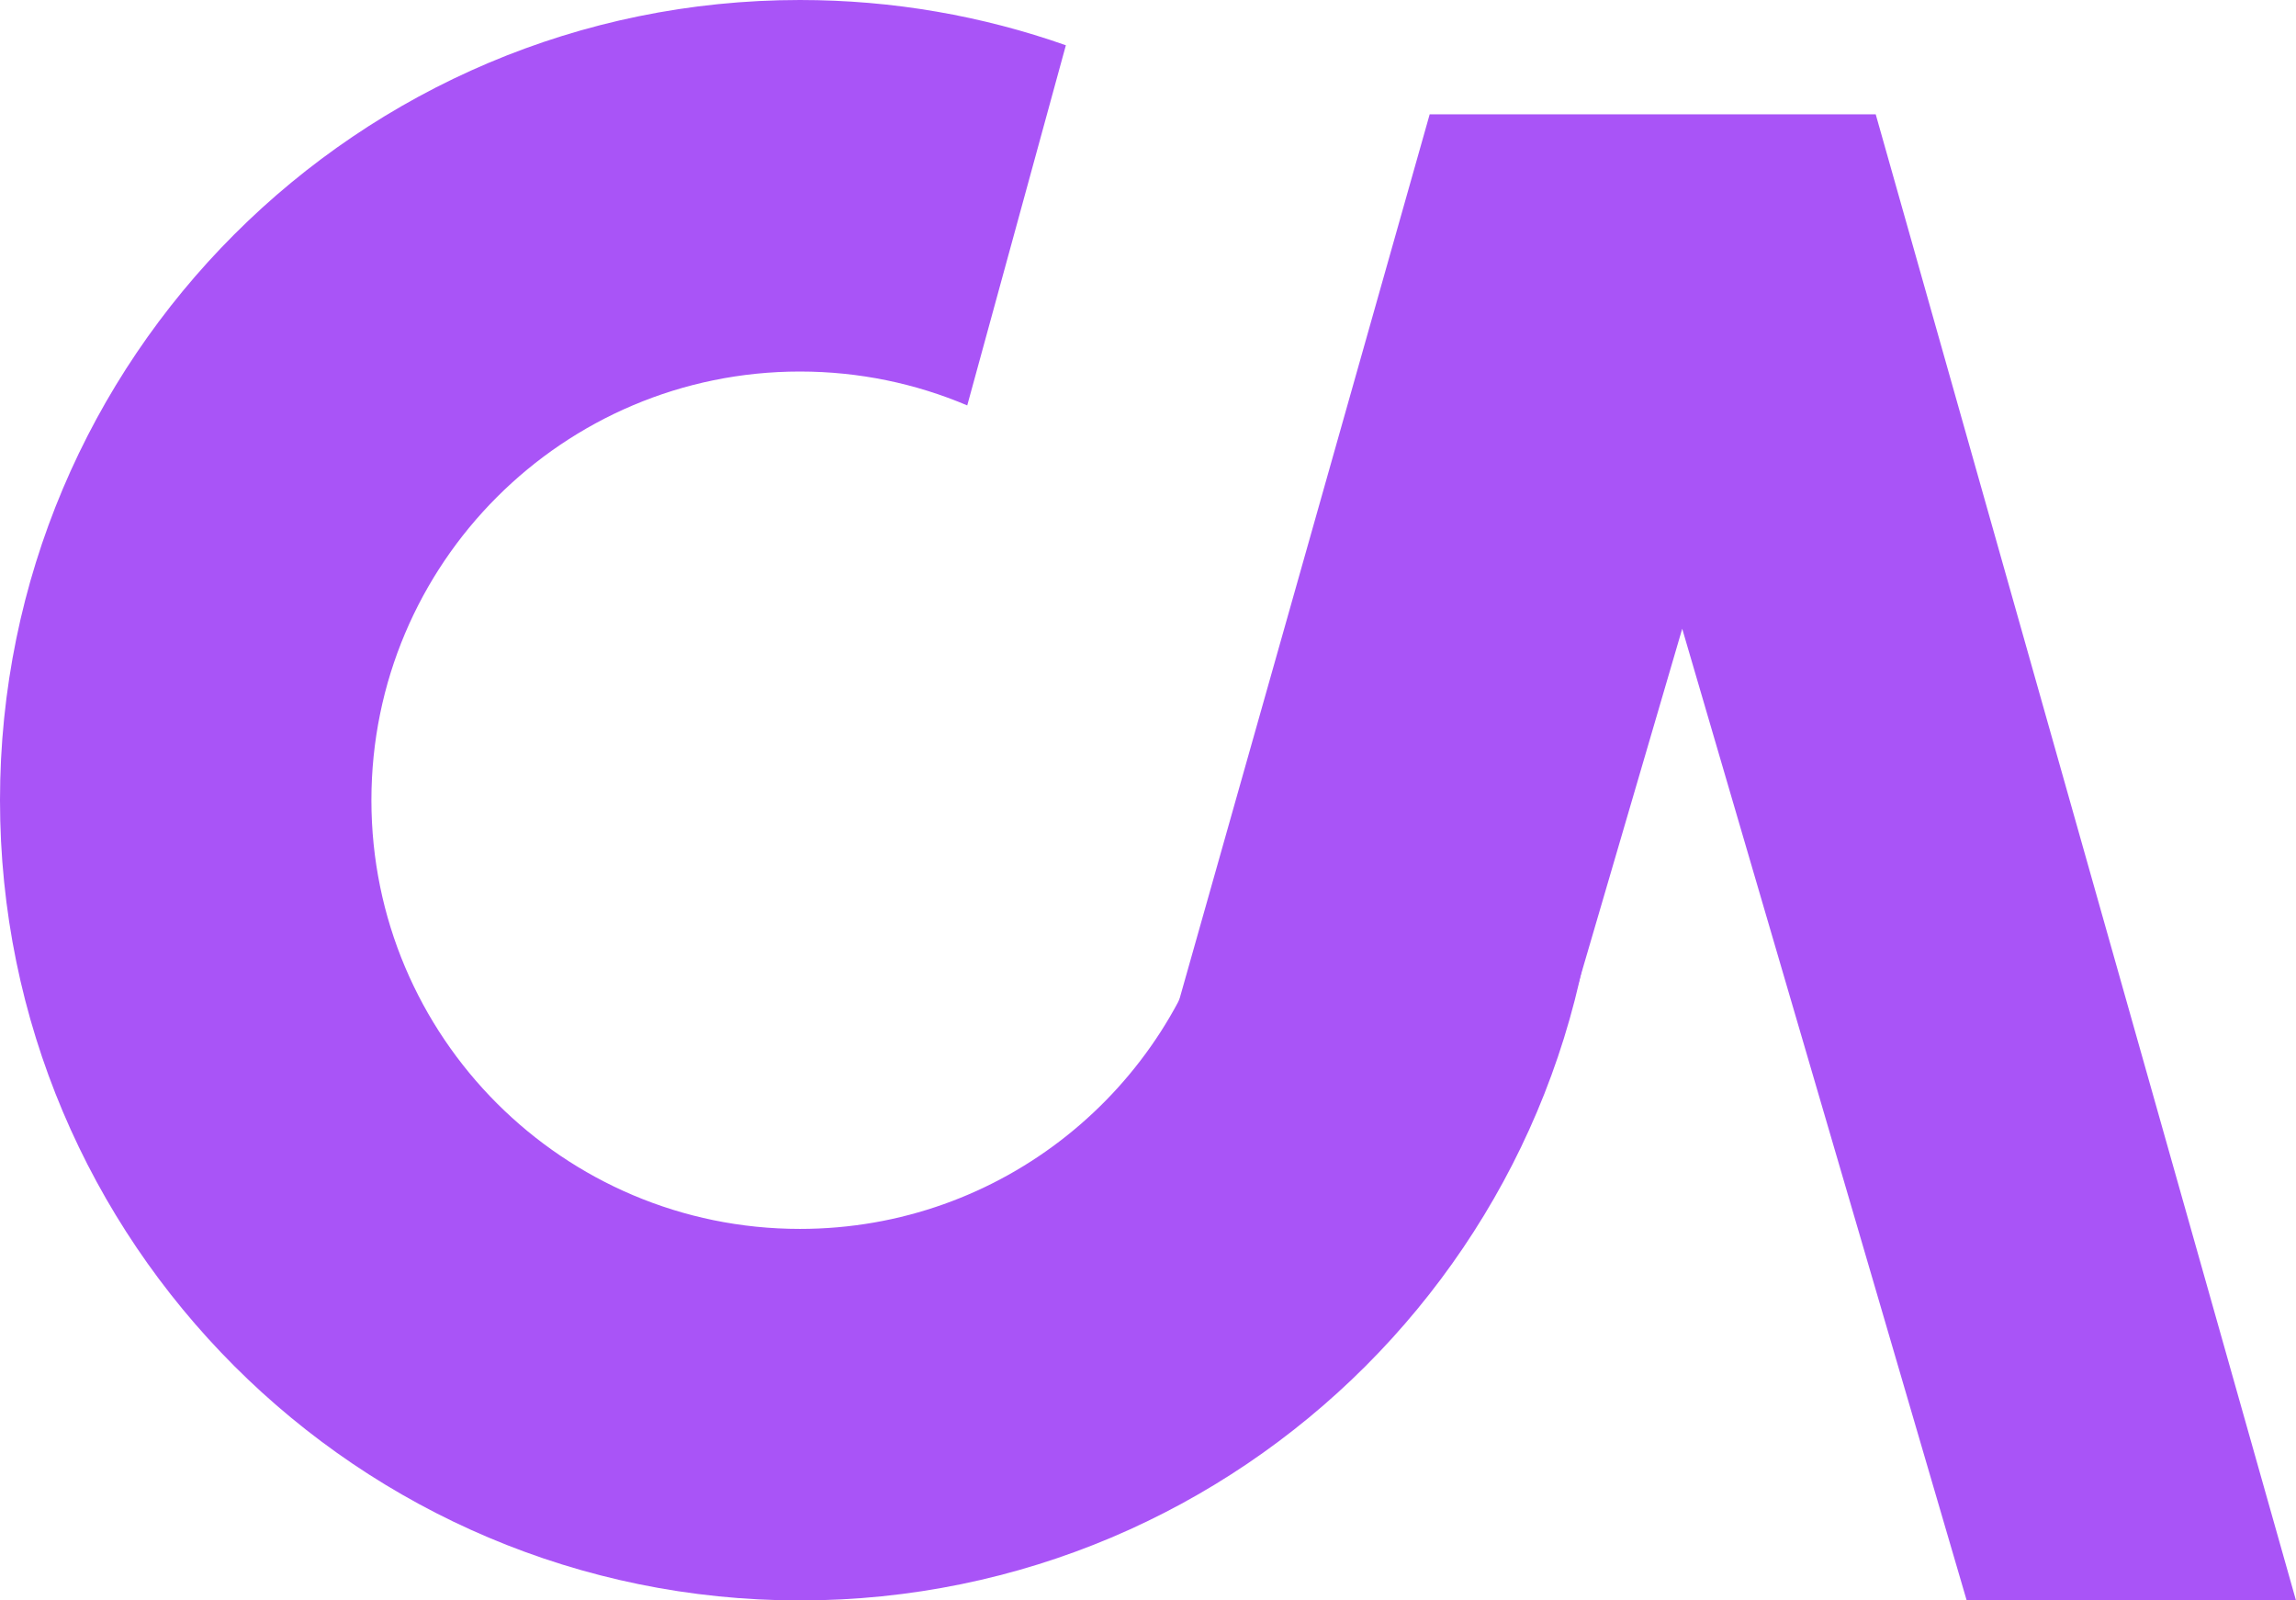
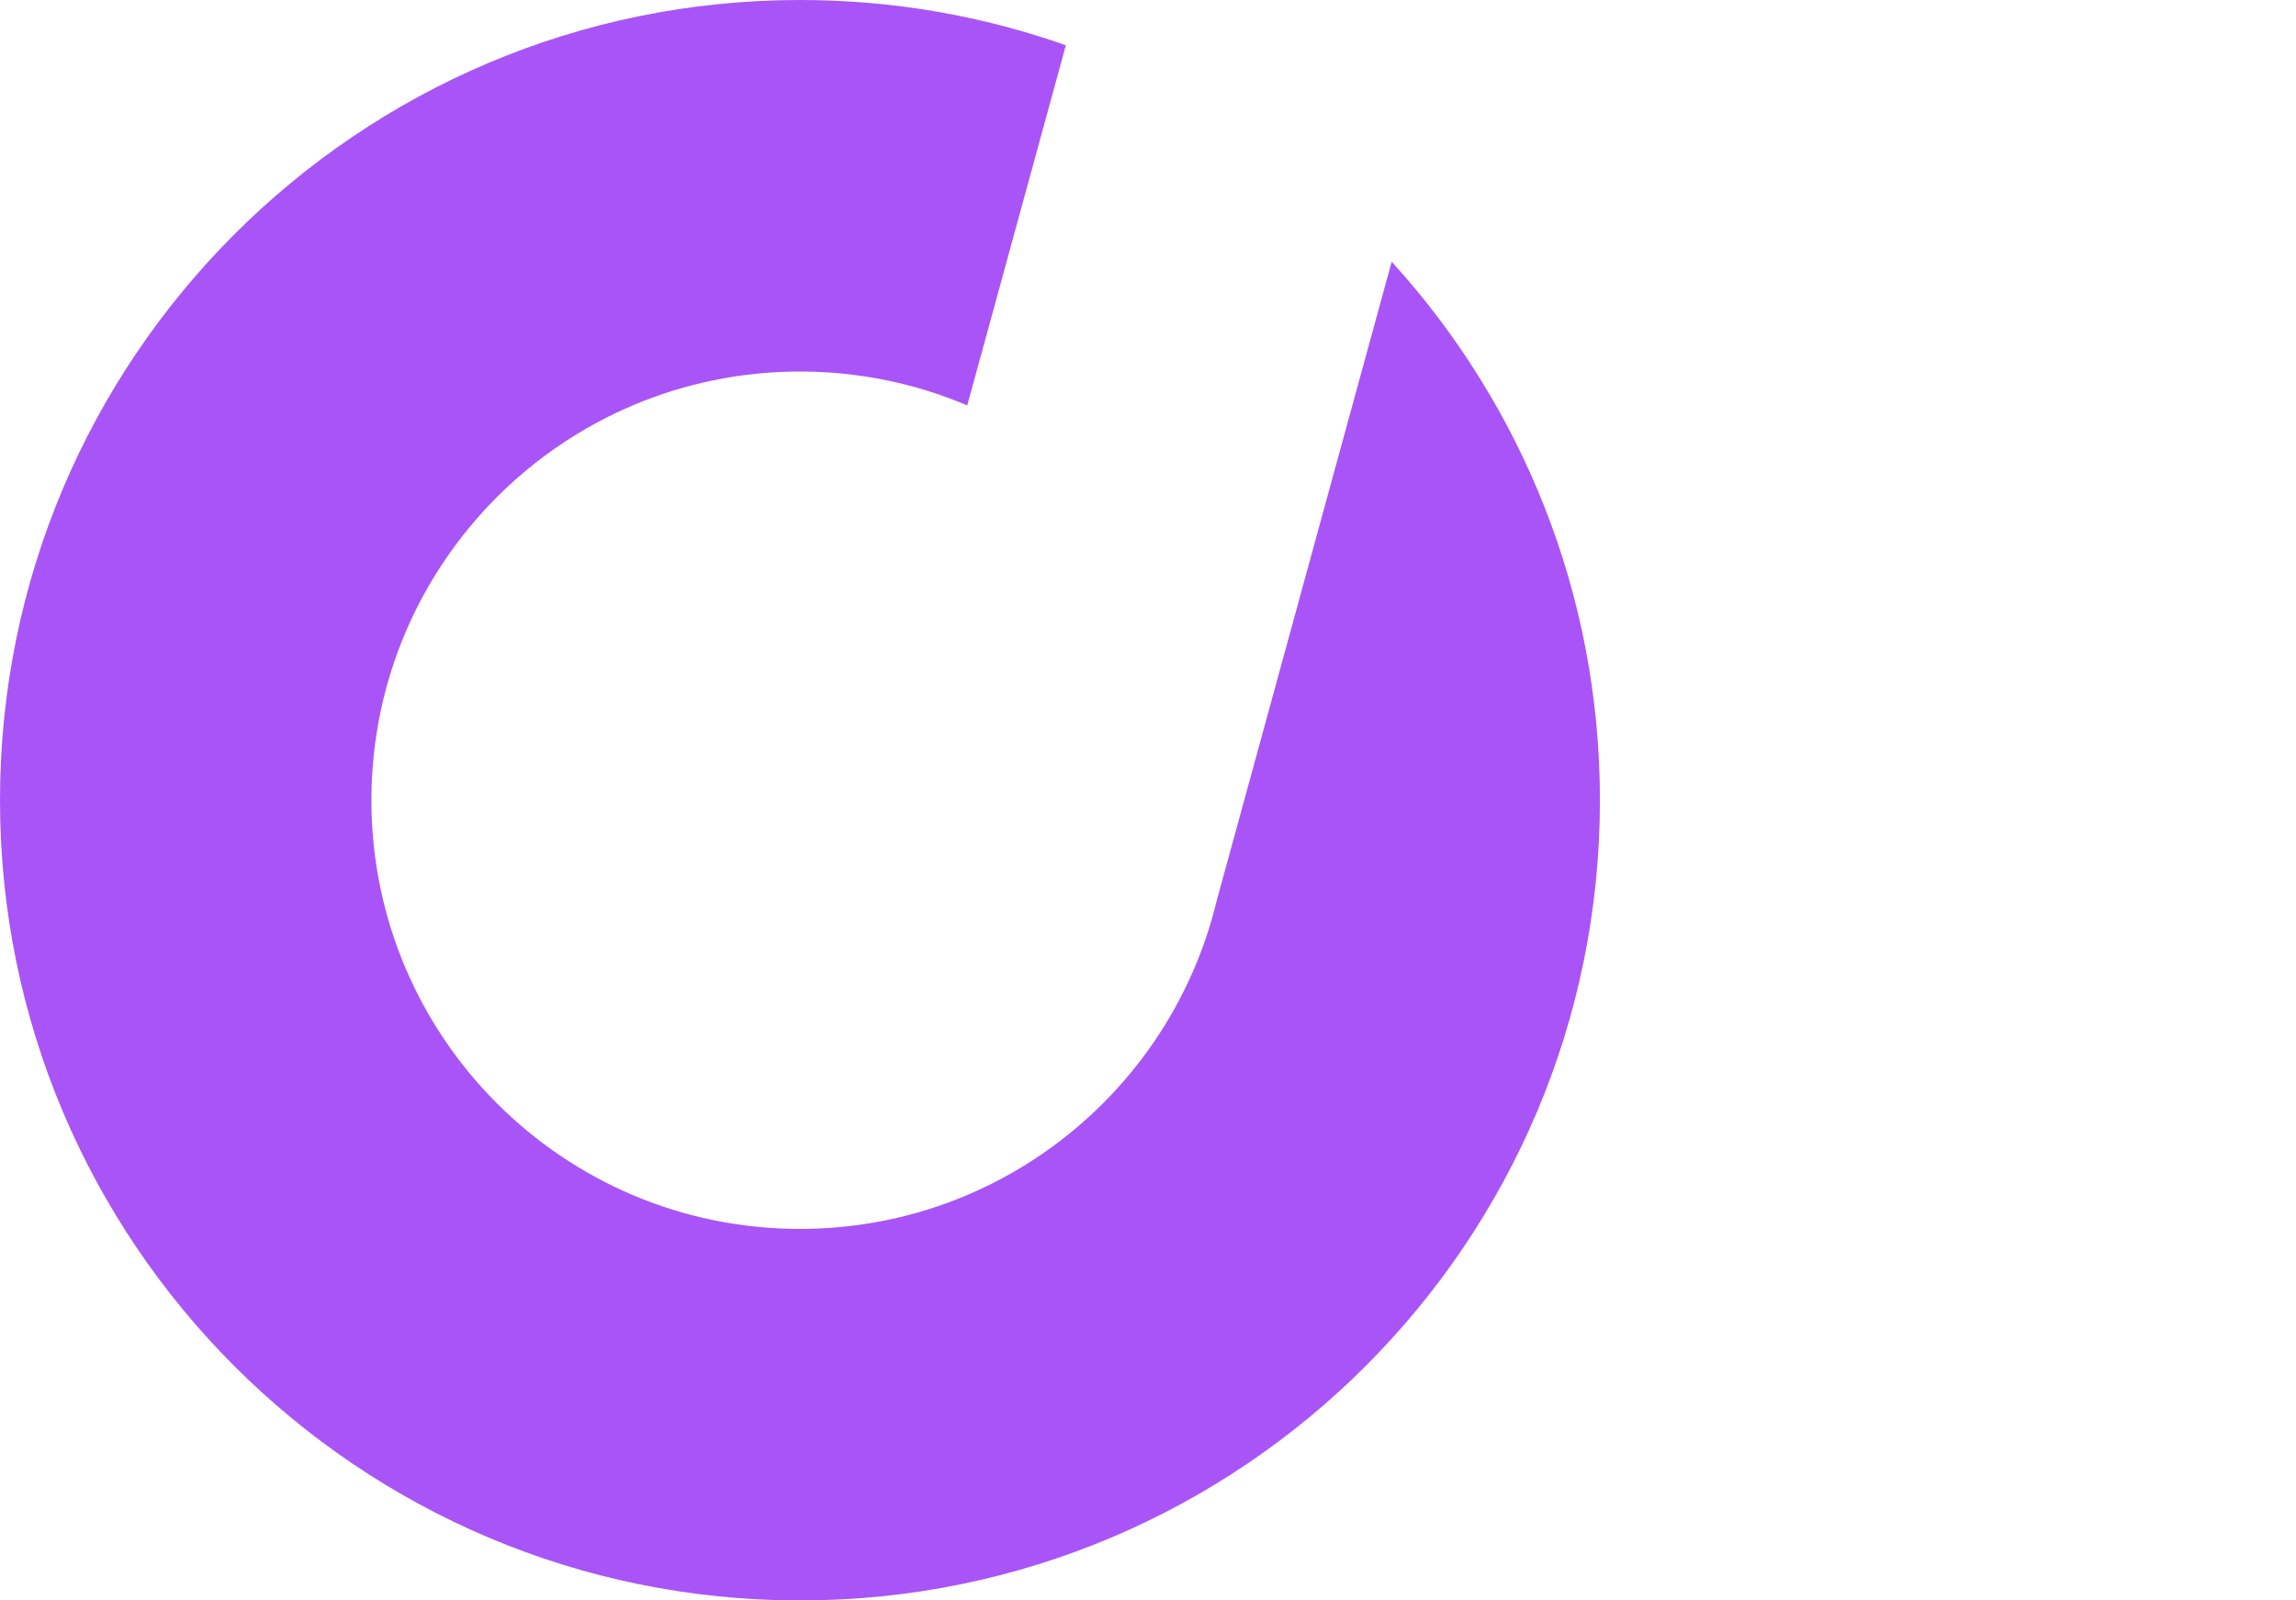
<svg xmlns="http://www.w3.org/2000/svg" width="1363" height="950" viewBox="0 0 1363 950" fill="none">
  <path fill-rule="evenodd" clip-rule="evenodd" d="M632.743 26.871C583.357 9.467 530.229 0 474.891 0C212.616 0 0 212.665 0 475C0 737.335 212.616 950 474.891 950C737.166 950 949.782 737.335 949.782 475C949.782 351.898 902.963 239.733 826.165 155.348L722.133 535.208C695.094 646.685 594.657 729.464 474.891 729.464C334.386 729.464 220.485 615.537 220.485 475C220.485 334.463 334.386 220.536 474.891 220.536C510.124 220.536 543.685 227.7 574.196 240.651L632.743 26.871Z" fill="#A954F7" />
-   <path fill-rule="evenodd" clip-rule="evenodd" d="M1113.5 67.857L1363 950H1167.51L998.634 373.214L926.288 620.306L625.16 858.277L848.72 67.857H1113.5Z" fill="#A954F7" />
</svg>